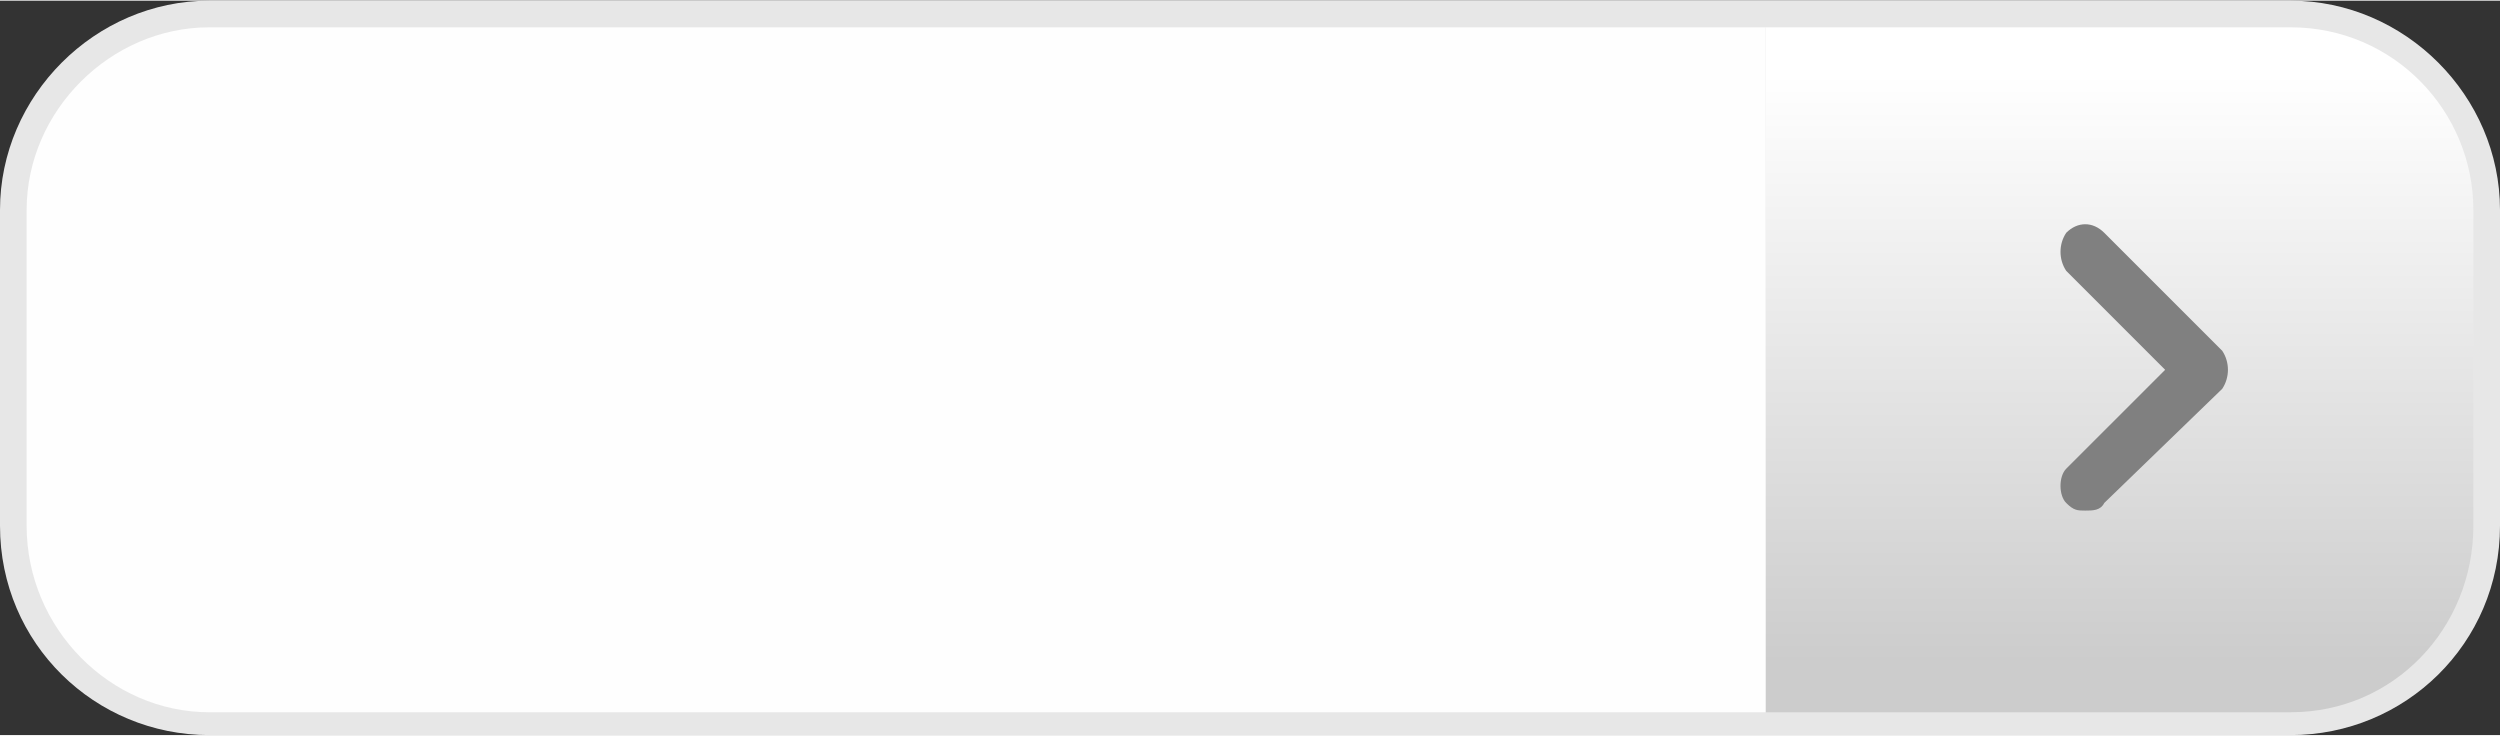
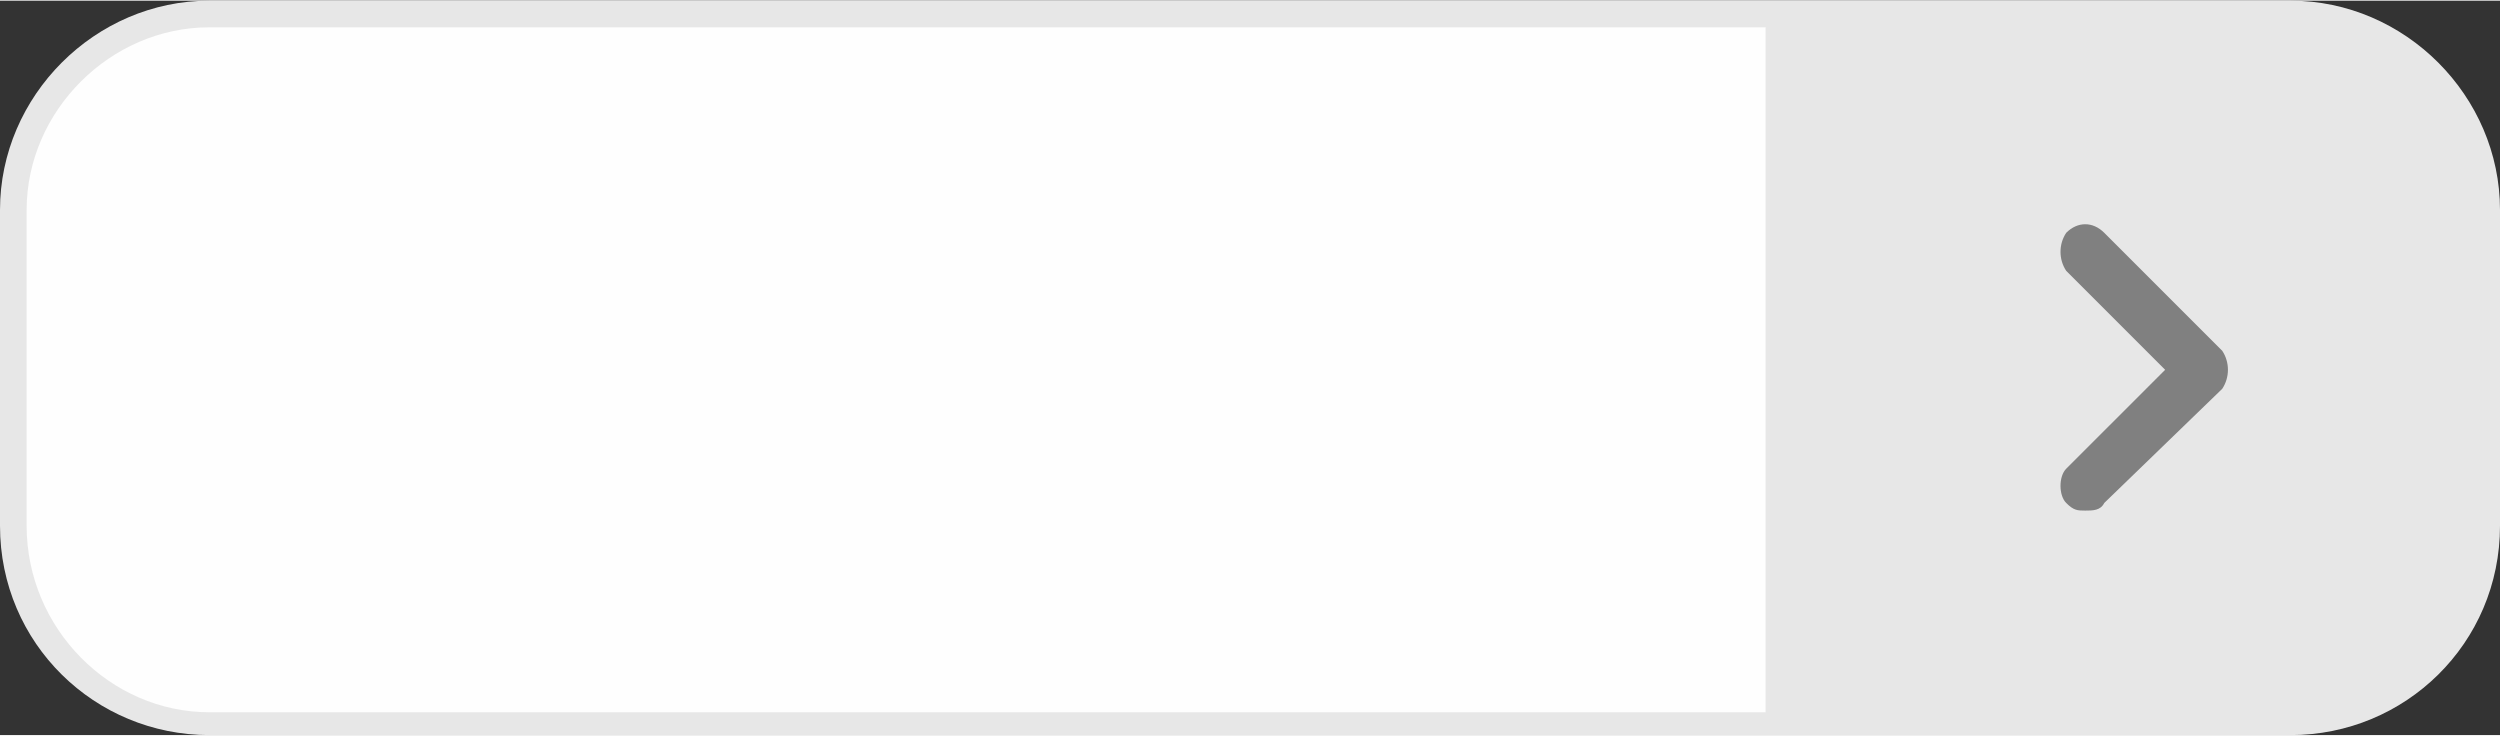
<svg xmlns="http://www.w3.org/2000/svg" xmlns:ns1="http://www.inkscape.org/namespaces/inkscape" xmlns:ns2="http://sodipodi.sourceforge.net/DTD/sodipodi-0.dtd" xmlns:xlink="http://www.w3.org/1999/xlink" xml:space="preserve" width="24.644mm" height="7.253mm" version="1.1" style="shape-rendering:geometricPrecision; text-rendering:geometricPrecision; image-rendering:optimizeQuality; fill-rule:evenodd; clip-rule:evenodd" viewBox="0 0 657 193" id="svg2" ns1:version="0.48.3.1 r9886" ns2:docname="517.svg">
  <rect x="0" y="0" width="657" height="193" fill="#333333" stroke="none" />
  <ns2:namedview pagecolor="#ffffff" bordercolor="#666666" borderopacity="1" objecttolerance="10" gridtolerance="10" guidetolerance="10" ns1:pageopacity="0" ns1:pageshadow="2" ns1:window-width="1440" ns1:window-height="837" id="namedview23" showgrid="false" ns1:zoom="9.2074539" ns1:cx="56.333608" ns1:cy="10.064857" ns1:window-x="-8" ns1:window-y="-8" ns1:window-maximized="1" ns1:current-layer="svg2" />
  <defs id="defs4">
    <style type="text/css" id="style6">
   
    .fil2 {fill:#FEFEFE;fill-rule:nonzero}
    .fil0 {fill:#E7E7E7;fill-rule:nonzero}
    .fil1 {fill:url(#id0);fill-rule:nonzero}
   
  </style>
    <linearGradient id="id0" gradientUnits="userSpaceOnUse" x1="557.454" y1="174.011" x2="557.454" y2="19.421">
      <stop offset="0" style="stop-opacity:1; stop-color:#CCCCCC" id="stop9" />
      <stop offset="1" style="stop-opacity:1; stop-color:white" id="stop11" />
    </linearGradient>
    <linearGradient ns1:collect="always" xlink:href="#id0" id="linearGradient3005" gradientUnits="userSpaceOnUse" x1="557.454" y1="174.011" x2="557.454" y2="19.421" />
  </defs>
  <g id="shape" ns1:label="#g3017">
    <path class="fil0" d="m 657,138 0,-83 C 657,25 632,0 602,0 L 55,0 C 25,0 0,25 0,55 l 0,83 c 0,31 25,55 55,55 l 547,0 c 30,0 55,-24 55,-55 z" id="path15" ns1:connector-curvature="0" style="fill:#e7e7e7;fill-rule:nonzero" />
  </g>
  <g id="hmigradengt" ns1:label="#g3014">
-     <path class="fil1" d="m 602,7 c 27,0 48,22 48,48 l 0,83 c 0,27 -21,49 -48,49 l -138,0 0,-180 138,0 z" id="path17" style="fill:url(#linearGradient3005);fill-rule:nonzero" ns1:connector-curvature="0" />
-   </g>
+     </g>
  <g id="light" ns1:label="#g3011">
    <path class="fil2" d="m 55,7 409,0 0,180 -409,0 C 29,187 7,165 7,138 L 7,55 C 7,29 29,7 55,7 z" id="path19" ns1:connector-curvature="0" style="fill:#fefefe;fill-rule:nonzero" />
  </g>
  <g id="hlight" ns1:label="#g3008" style="fill:#808080">
    <path class="fil2" d="m 548,134 c -2,0 -3,0 -5,-2 -2,-2 -2,-7 0,-9 L 569,97 543,71 c -2,-3 -2,-7 0,-10 3,-3 7,-3 10,0 l 31,31 c 2,3 2,7 0,10 l -31,30 c -1,2 -3,2 -5,2 z" id="path21" ns1:connector-curvature="0" style="fill:#808080;fill-rule:nonzero" />
  </g>
</svg>